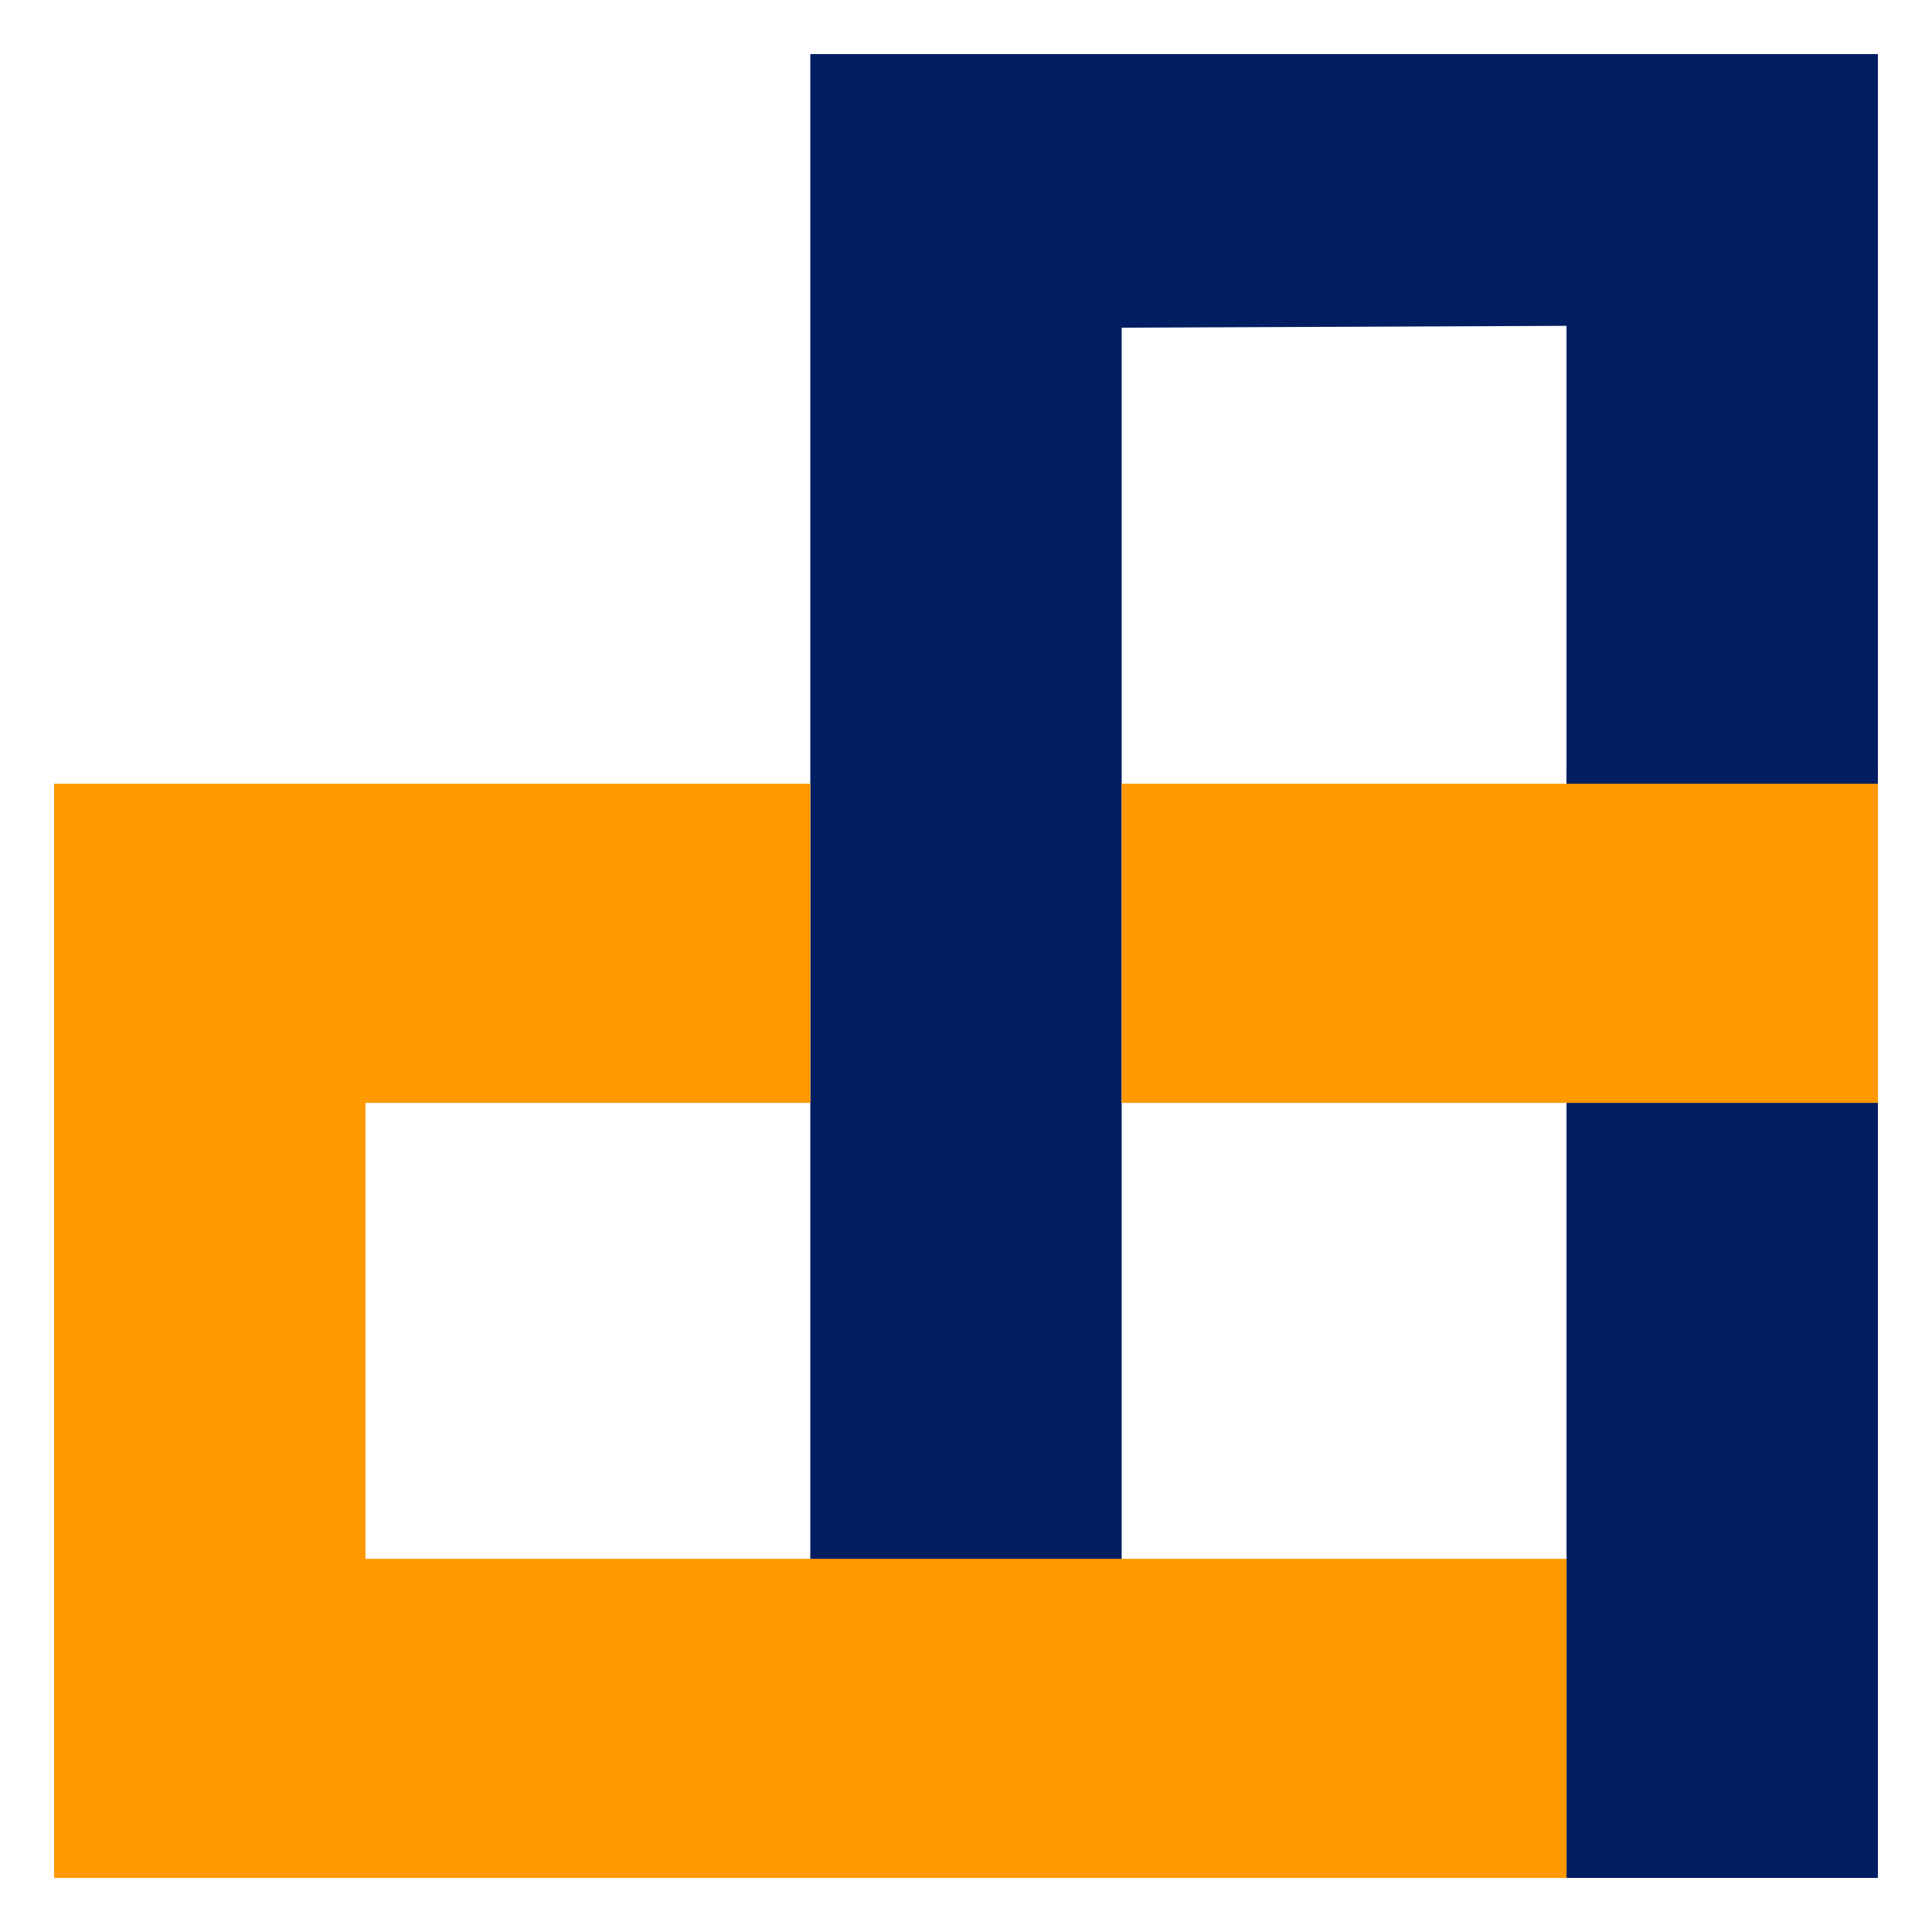
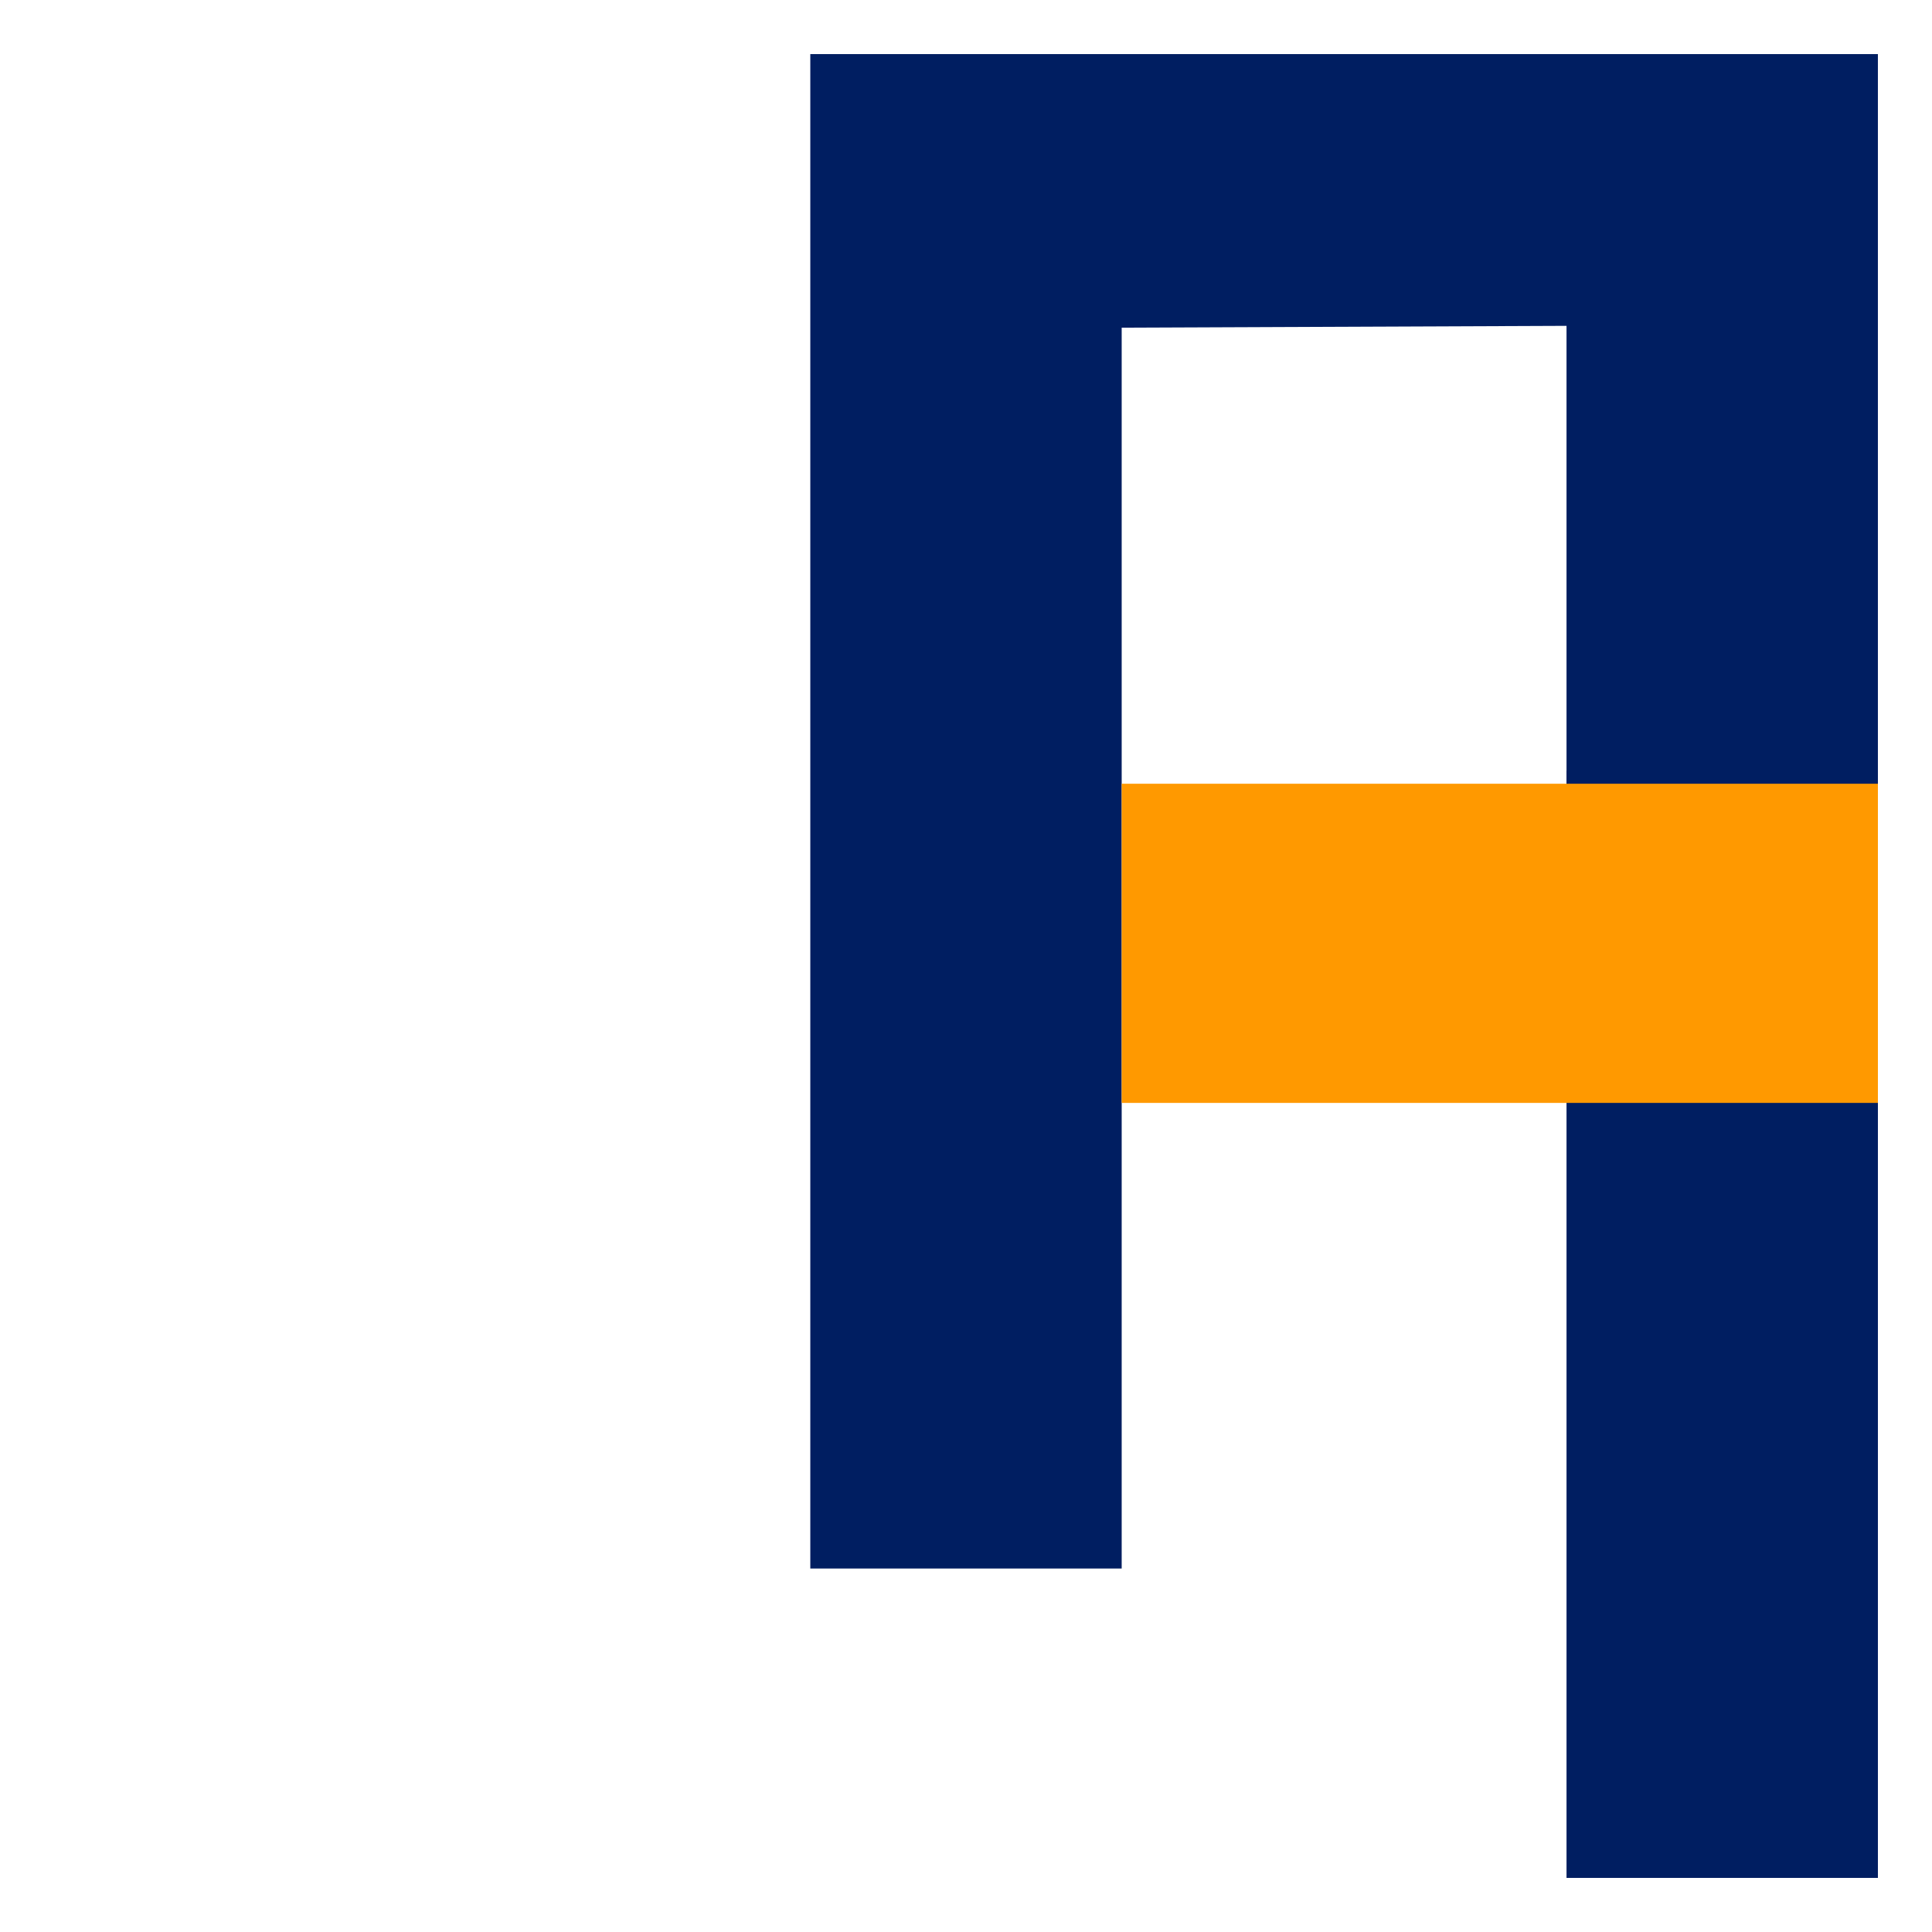
<svg xmlns="http://www.w3.org/2000/svg" width="500" height="500" viewBox="0 0 500 500" fill="none">
  <rect width="500" height="500" fill="white" />
  <g clip-path="url(#clip0_2946_37)">
-     <path d="M209.706 14V405.929H290.291V84.8L405.414 84.328V202.8H485.998V14H209.706Z" fill="#001E61" />
+     <path d="M209.706 14V405.929H290.291V84.8L405.414 84.328V202.8H485.998V14H209.706" fill="#001E61" />
    <path d="M405.413 486.022L446.667 486.02H486.003V199.451L405.413 199.451V486.022Z" fill="#001E61" />
    <path d="M290.294 202.831V285.431H486.001V250V202.831H290.294Z" fill="#FF9900" />
-     <path d="M94.585 403.43V285.431H209.707V202.831H14V486.03H405.414V346.961V403.43H94.585Z" fill="#FF9900" />
  </g>
  <defs>
    <clipPath id="clip0_2946_37">
      <rect width="472" height="472" fill="white" transform="translate(14 14)" />
    </clipPath>
  </defs>
</svg>